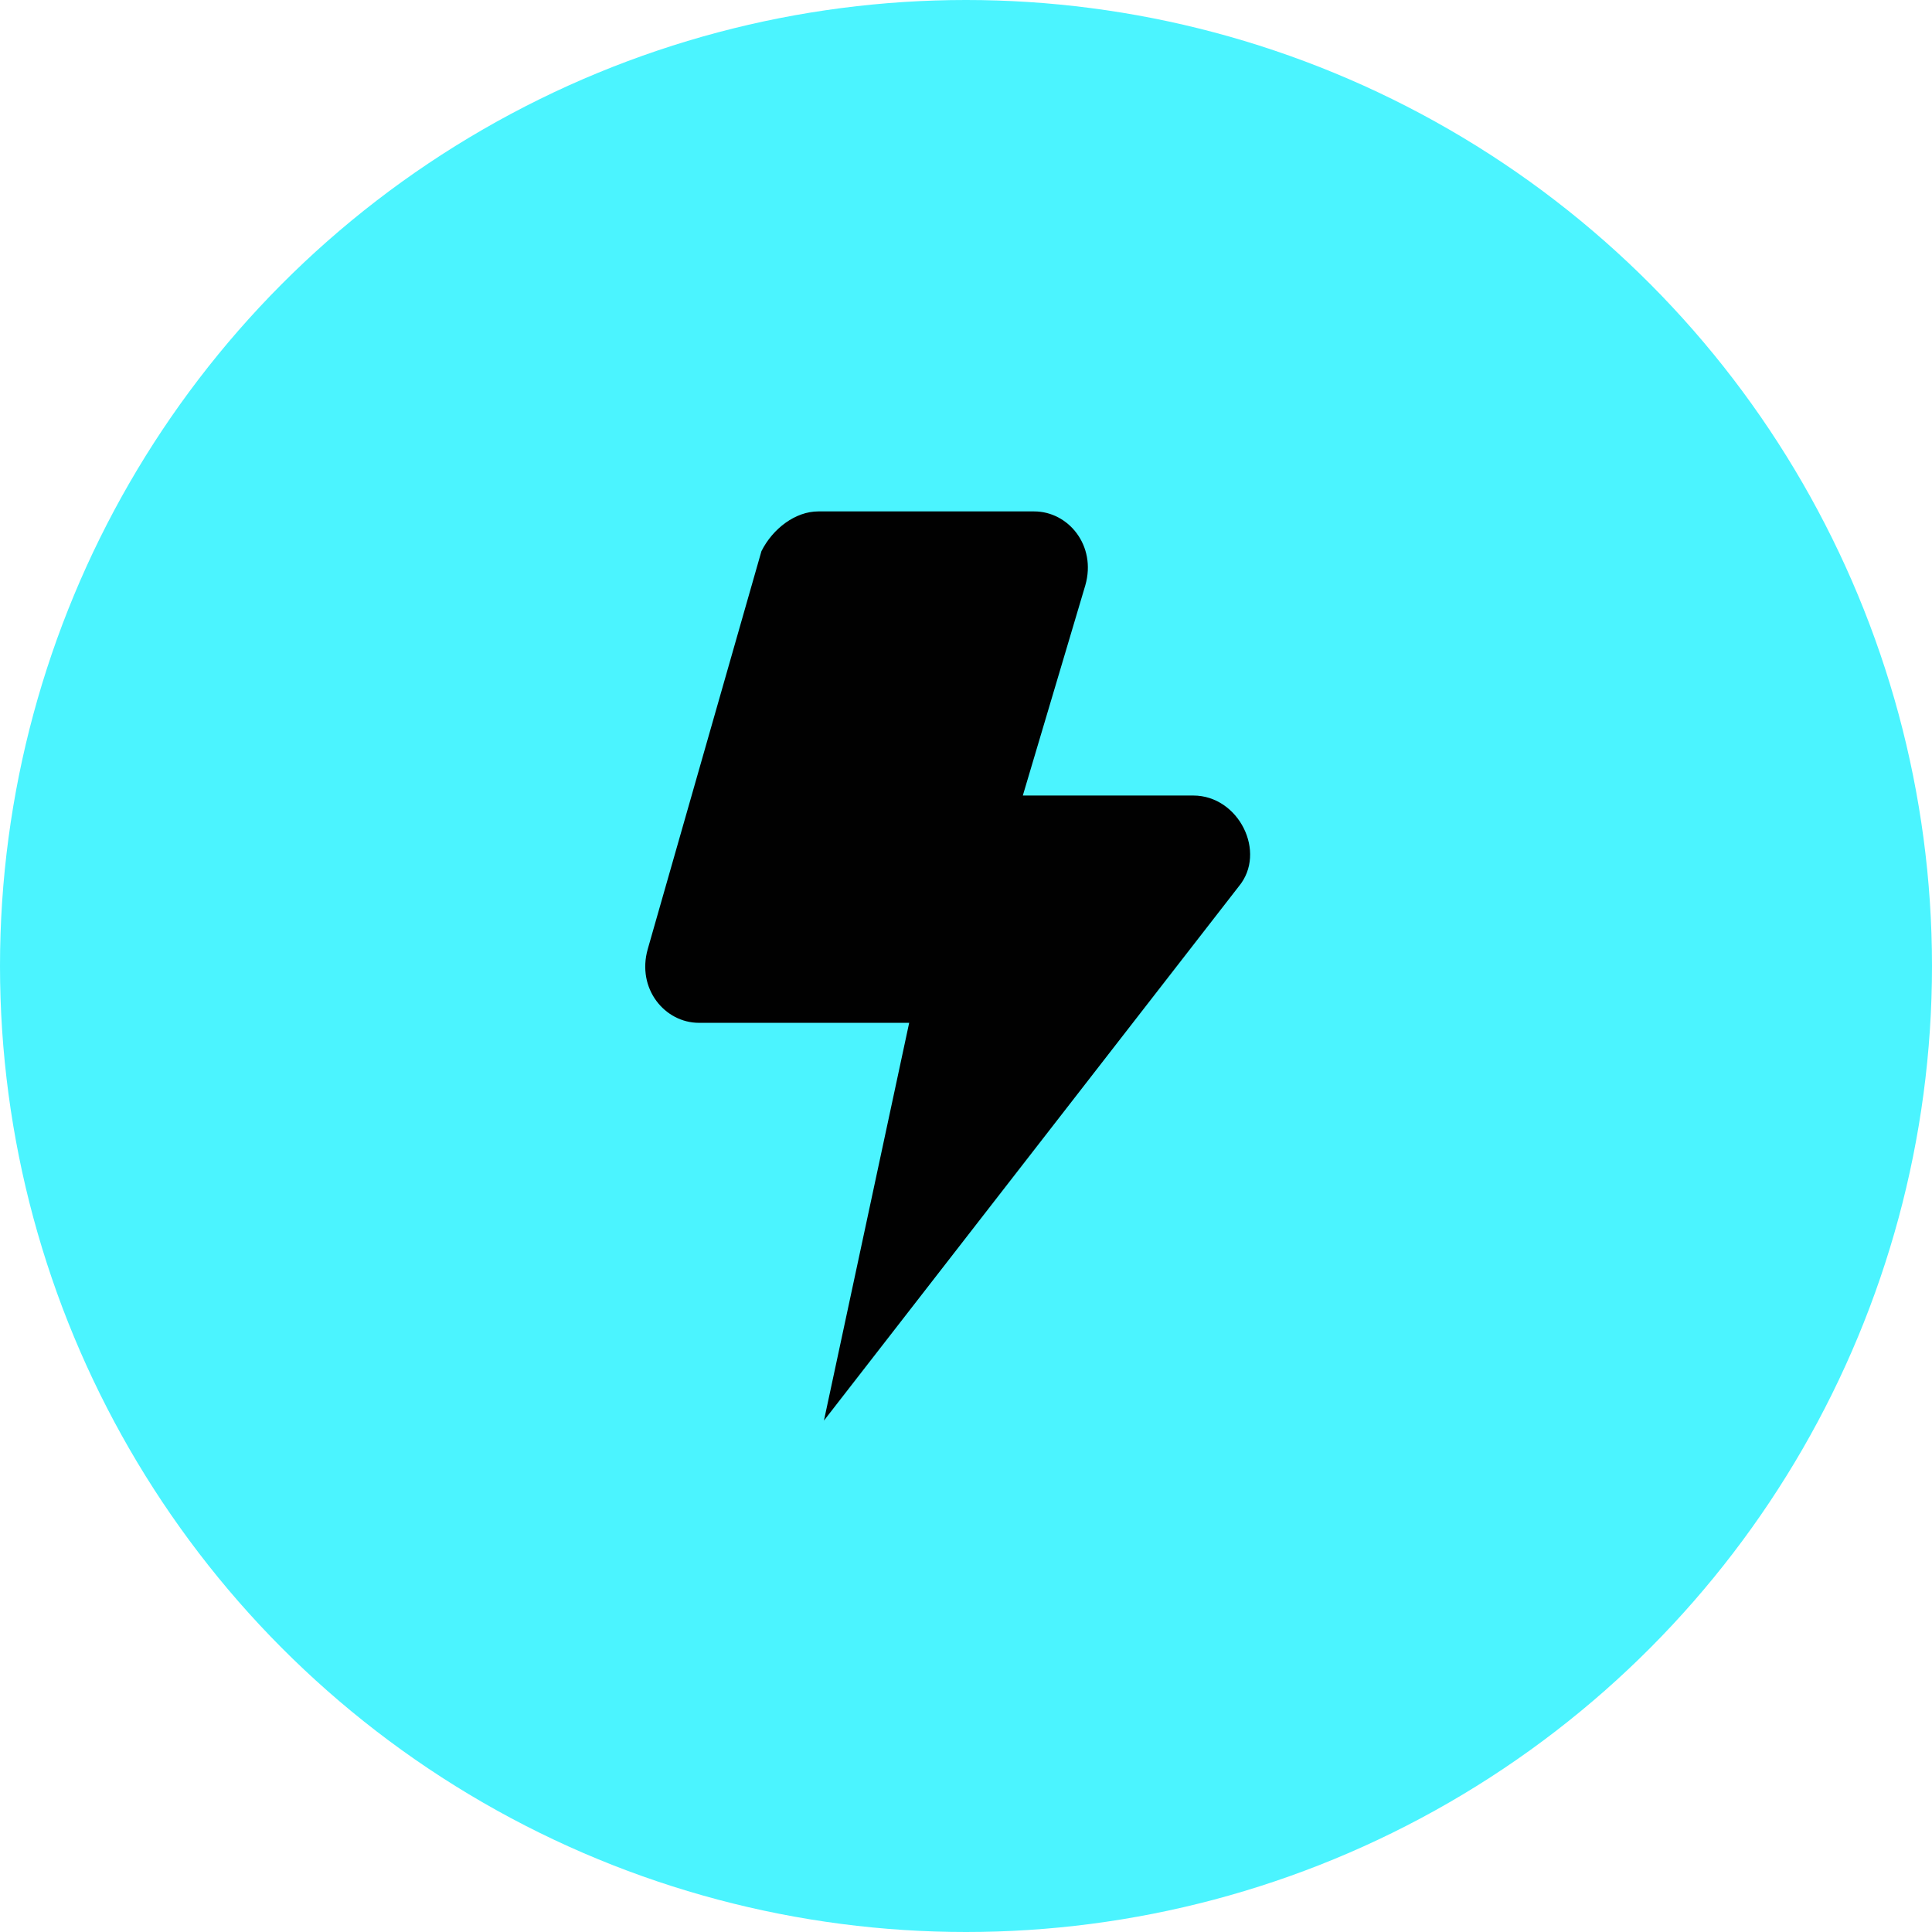
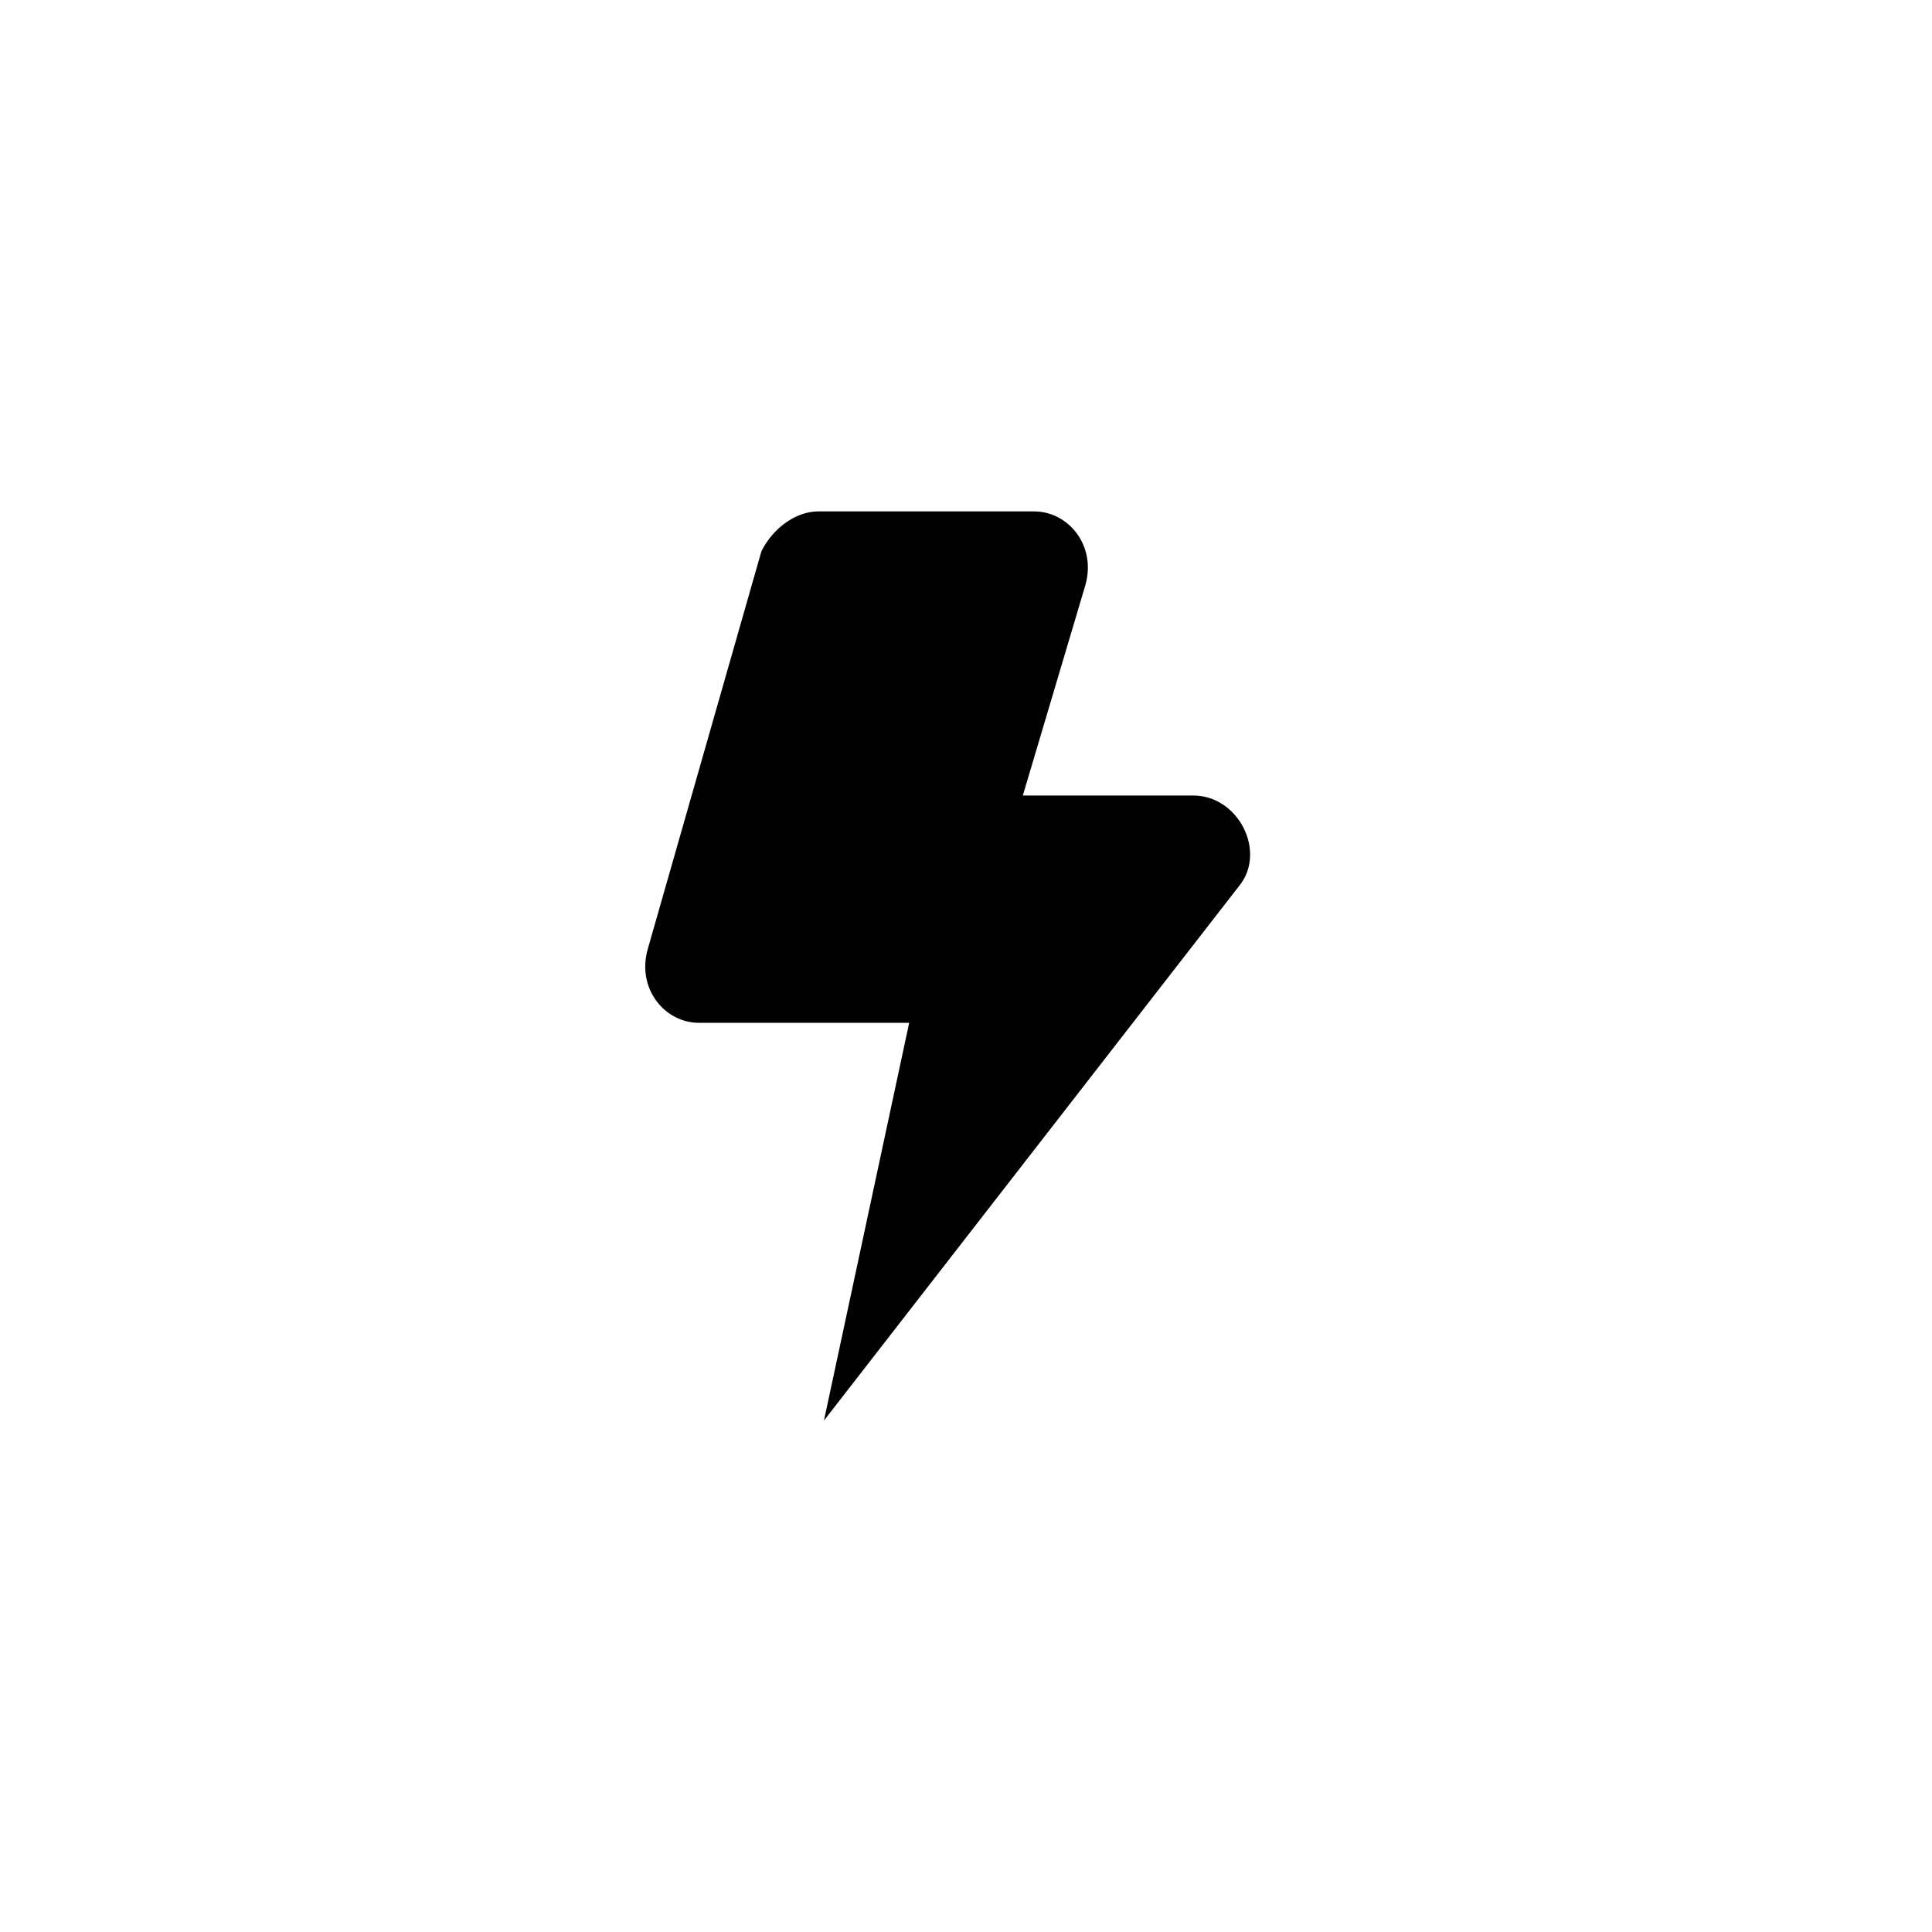
<svg xmlns="http://www.w3.org/2000/svg" width="34" height="34" viewBox="0 0 34 34" fill="none">
-   <circle cx="17" cy="17" r="17" fill="#4BF4FF" />
  <path d="M18.2 9H14.4C14 9 13.6 9.3 13.4 9.7L11.4 16.7C11.2 17.4 11.7 18 12.3 18H16L14.5 25L21.8 15.6C22.3 15 21.8 14 21 14H18L19.1 10.3C19.3 9.6 18.8 9 18.2 9Z" fill="#010101" />
</svg>